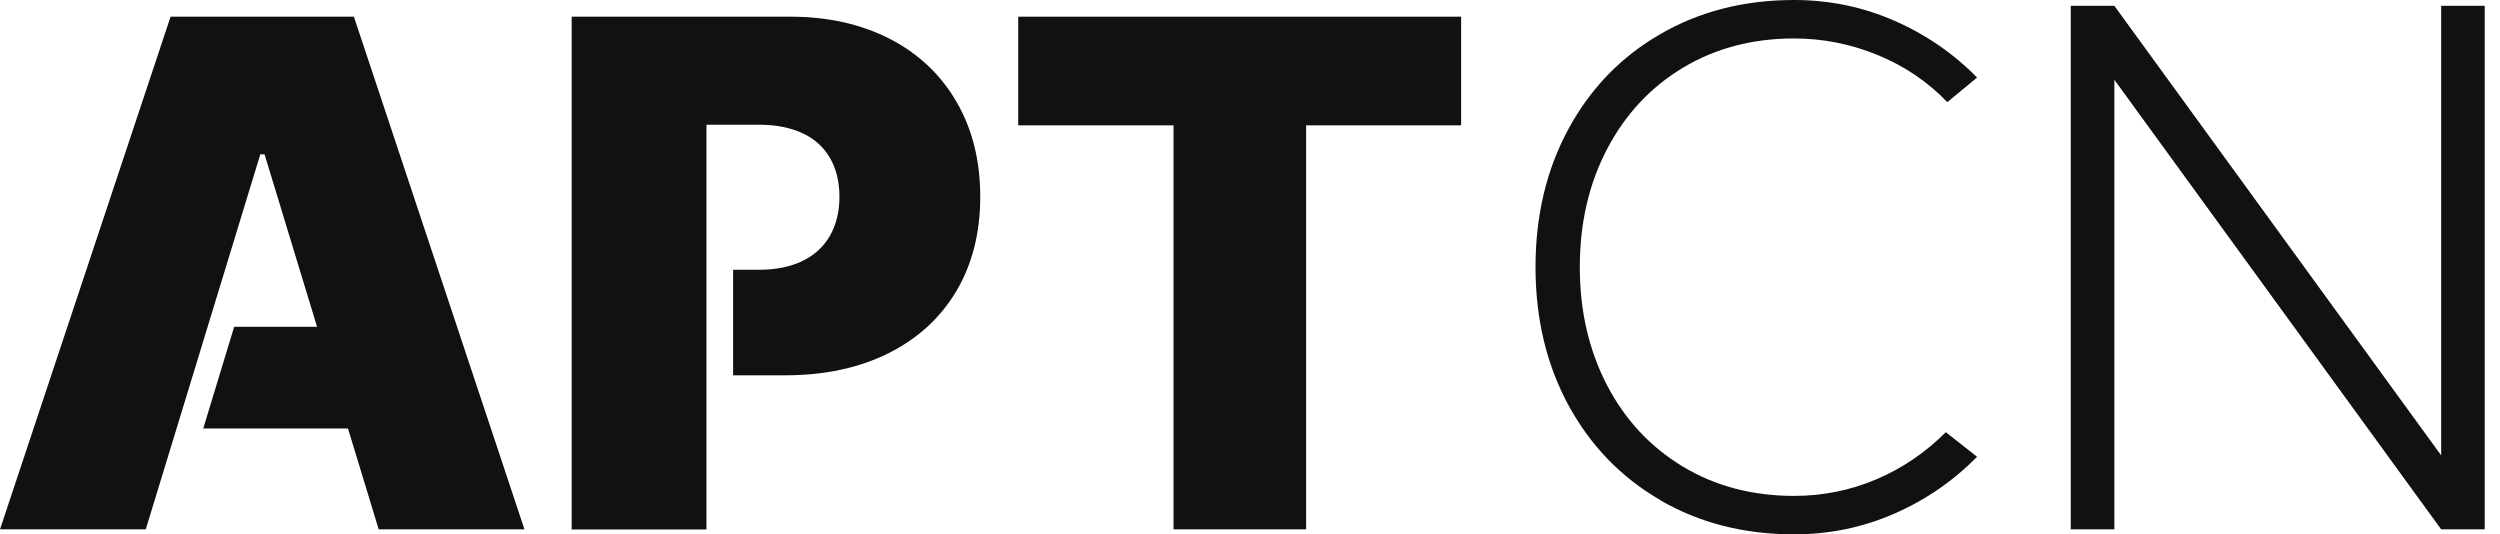
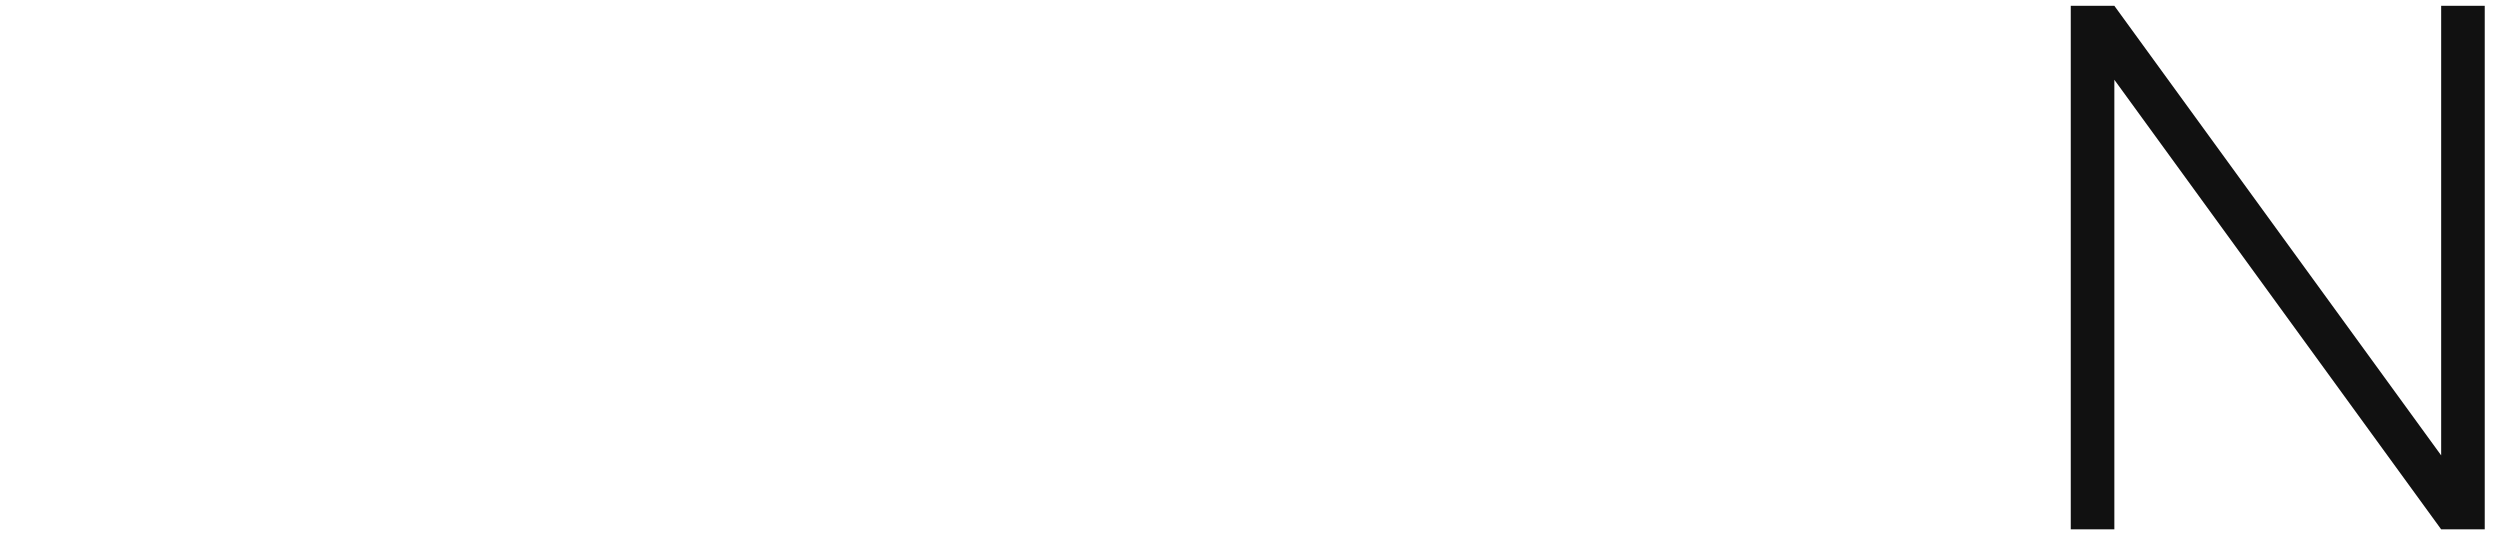
<svg xmlns="http://www.w3.org/2000/svg" width="131" height="28" viewBox="0 0 131 28" fill="none">
-   <path d="M27.482 27.738L18.544 0.874H8.938L0 27.738H7.638L13.64 8.088H13.863L16.614 17.126H12.27L10.65 22.451H18.234L19.843 27.738H27.482Z" fill="#111111" />
-   <path d="M29.961 0.874H41.405C43.389 0.874 45.129 1.265 46.635 2.041C48.141 2.817 49.304 3.925 50.131 5.352C50.957 6.78 51.365 8.435 51.365 10.313C51.365 12.192 50.946 13.853 50.109 15.259C49.272 16.665 48.081 17.75 46.542 18.516C45.004 19.281 43.204 19.666 41.16 19.666H38.415V14.135H39.785C40.666 14.135 41.421 13.978 42.052 13.674C42.682 13.37 43.161 12.925 43.492 12.349C43.819 11.774 43.987 11.095 43.987 10.319C43.987 9.543 43.824 8.848 43.492 8.278C43.166 7.708 42.682 7.274 42.052 6.981C41.421 6.688 40.666 6.536 39.785 6.536H37.018V27.744H29.956V0.874H29.961Z" fill="#111111" />
-   <path d="M53.355 0.874H76.563V6.568H68.441V27.738H61.493V6.568H53.355V0.874Z" fill="#111111" />
-   <path d="M87.007 26.207C84.951 25.02 83.348 23.362 82.19 21.238C81.037 19.115 80.461 16.698 80.461 13.995C80.461 11.291 81.037 8.875 82.19 6.751C83.342 4.627 84.951 2.969 87.007 1.783C89.061 0.596 91.394 0 94.009 0C95.863 0 97.613 0.363 99.26 1.084C100.908 1.804 102.354 2.796 103.599 4.063L102.039 5.353C101.022 4.291 99.81 3.467 98.401 2.888C96.993 2.308 95.526 2.015 94.009 2.015C91.829 2.015 89.888 2.53 88.186 3.549C86.485 4.573 85.158 5.998 84.207 7.818C83.255 9.639 82.782 11.697 82.782 14C82.782 16.303 83.261 18.361 84.207 20.182C85.153 22.002 86.485 23.427 88.186 24.451C89.888 25.475 91.829 25.985 94.009 25.985C95.531 25.985 96.972 25.692 98.331 25.112C99.69 24.532 100.897 23.709 101.962 22.647L103.599 23.936C102.354 25.199 100.908 26.196 99.26 26.916C97.613 27.637 95.863 28 94.009 28C91.394 28 89.061 27.404 87.007 26.218V26.207Z" fill="#111111" />
  <path d="M130.2 27.738H127.917L110.792 4.18V27.738H108.508V0.304H110.792L127.917 23.862V0.304H130.2V27.738Z" fill="#111111" />
</svg>